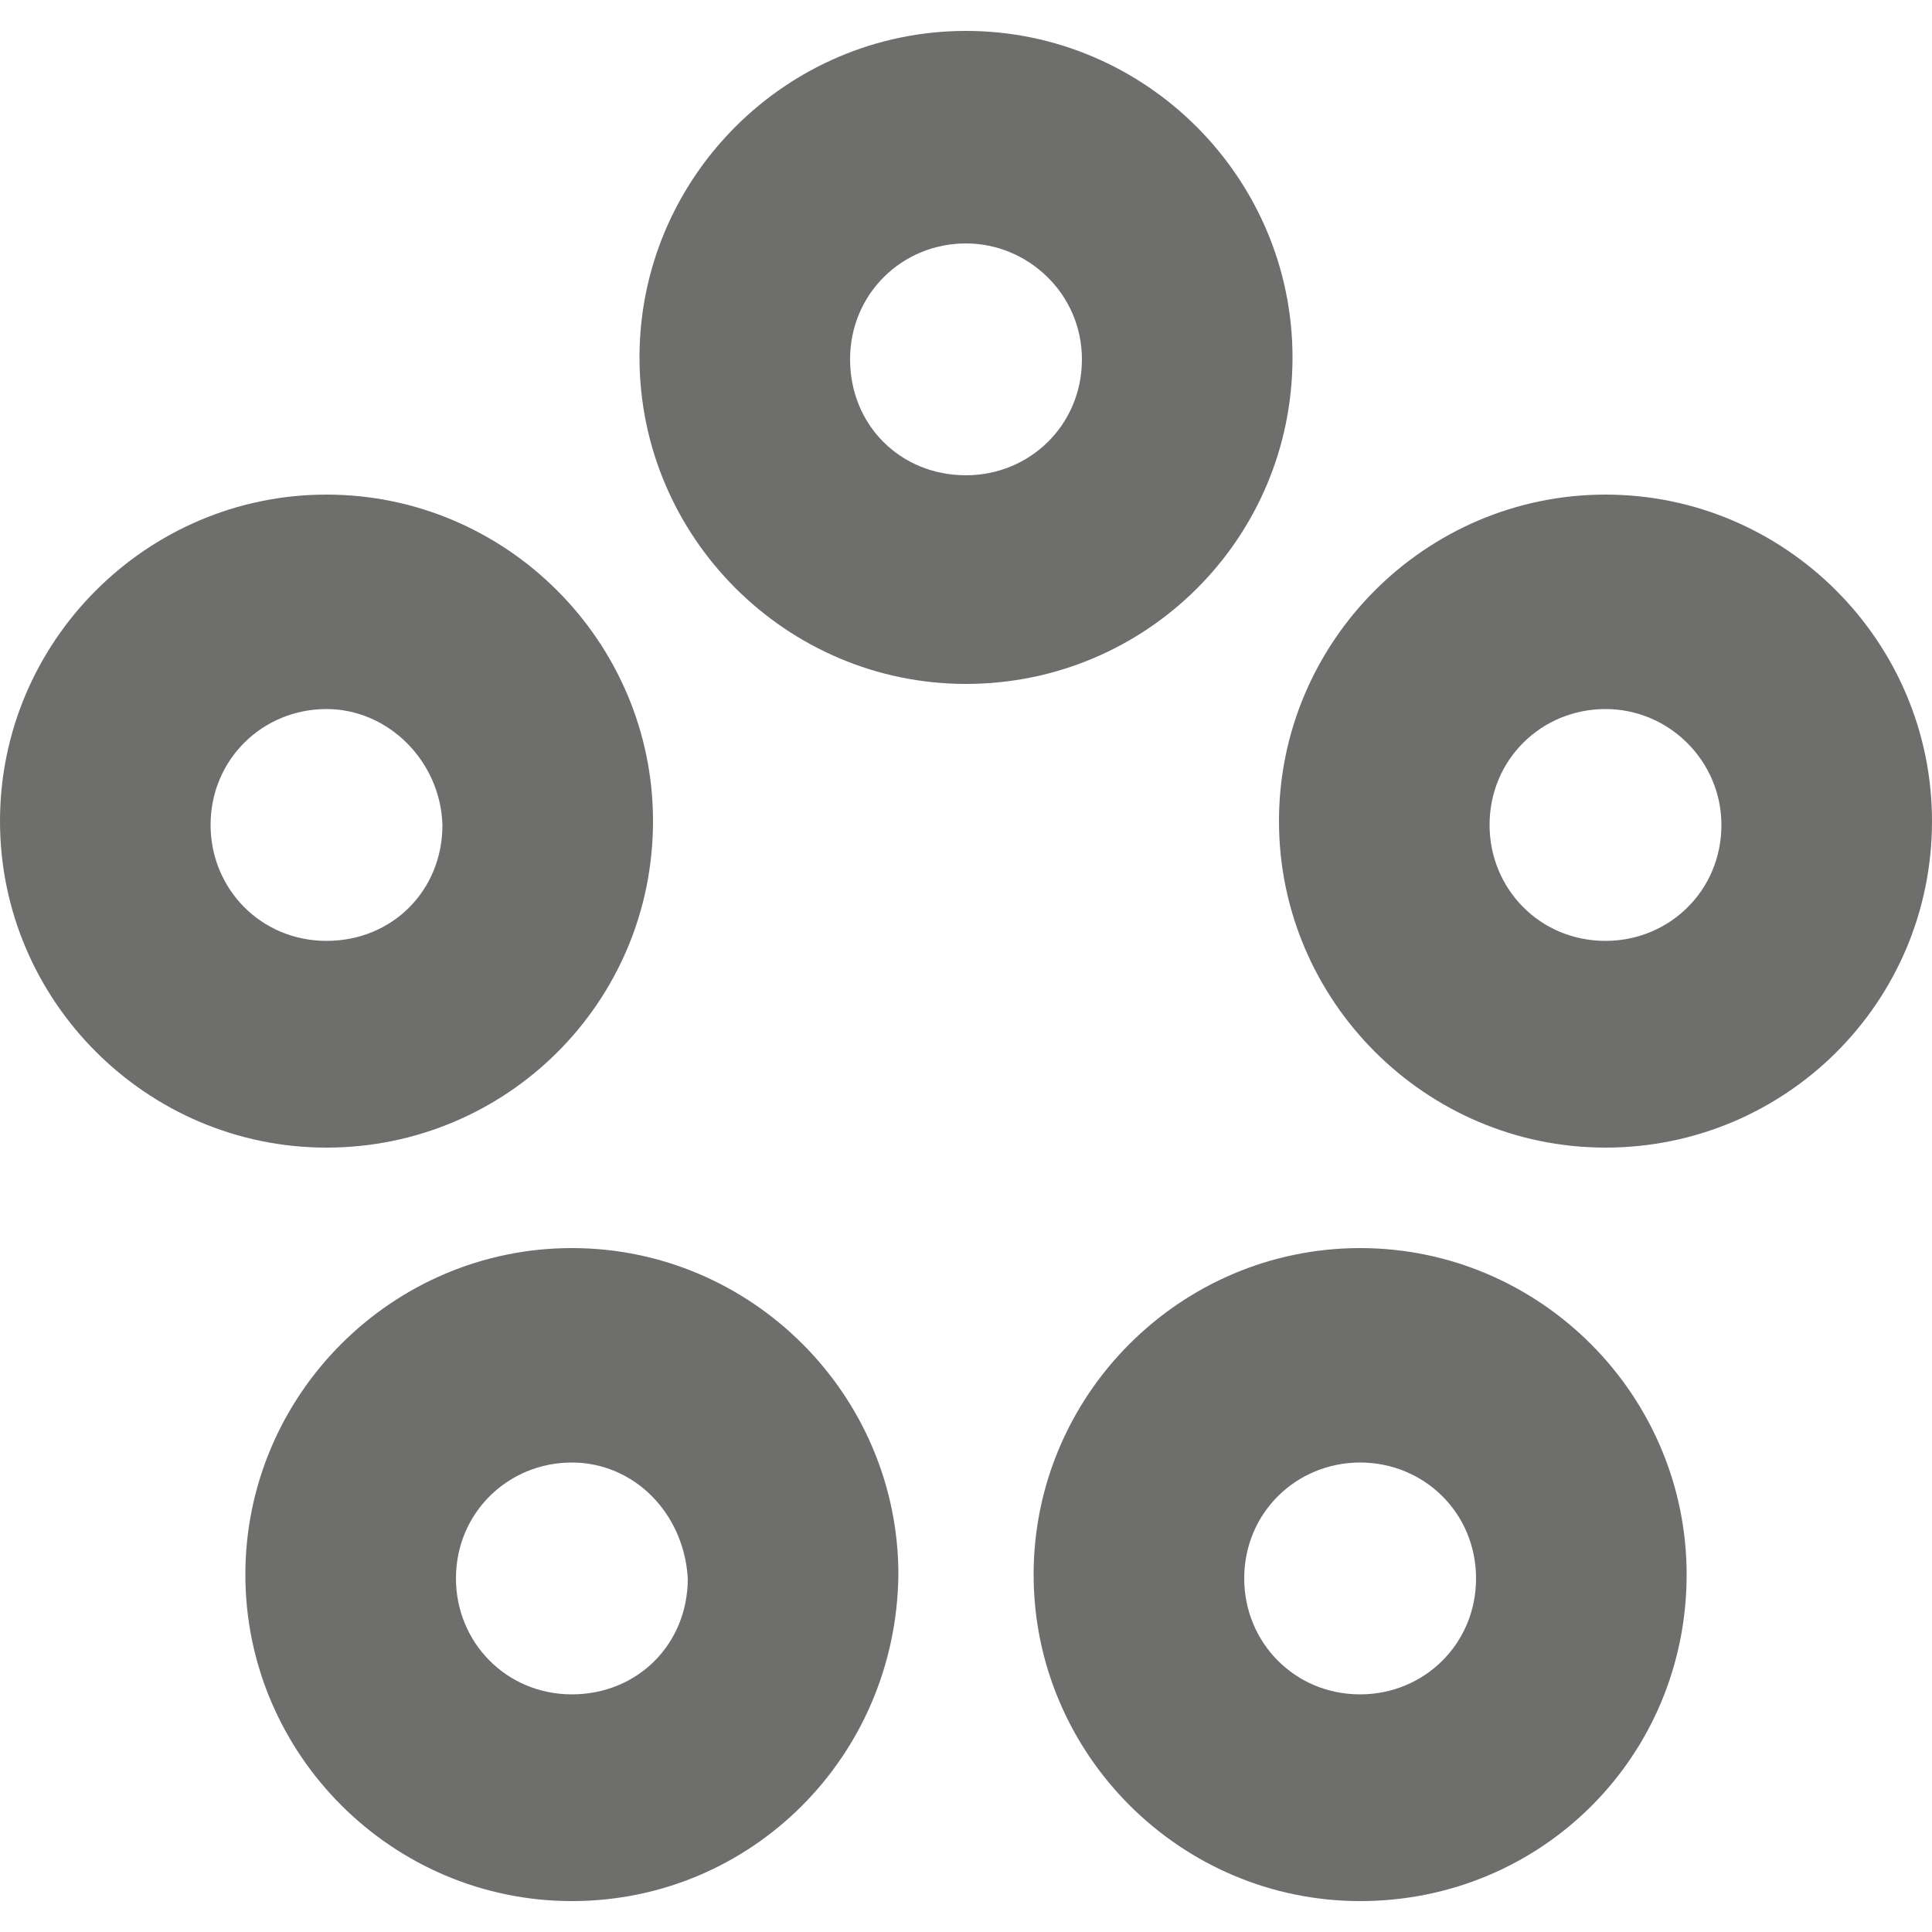
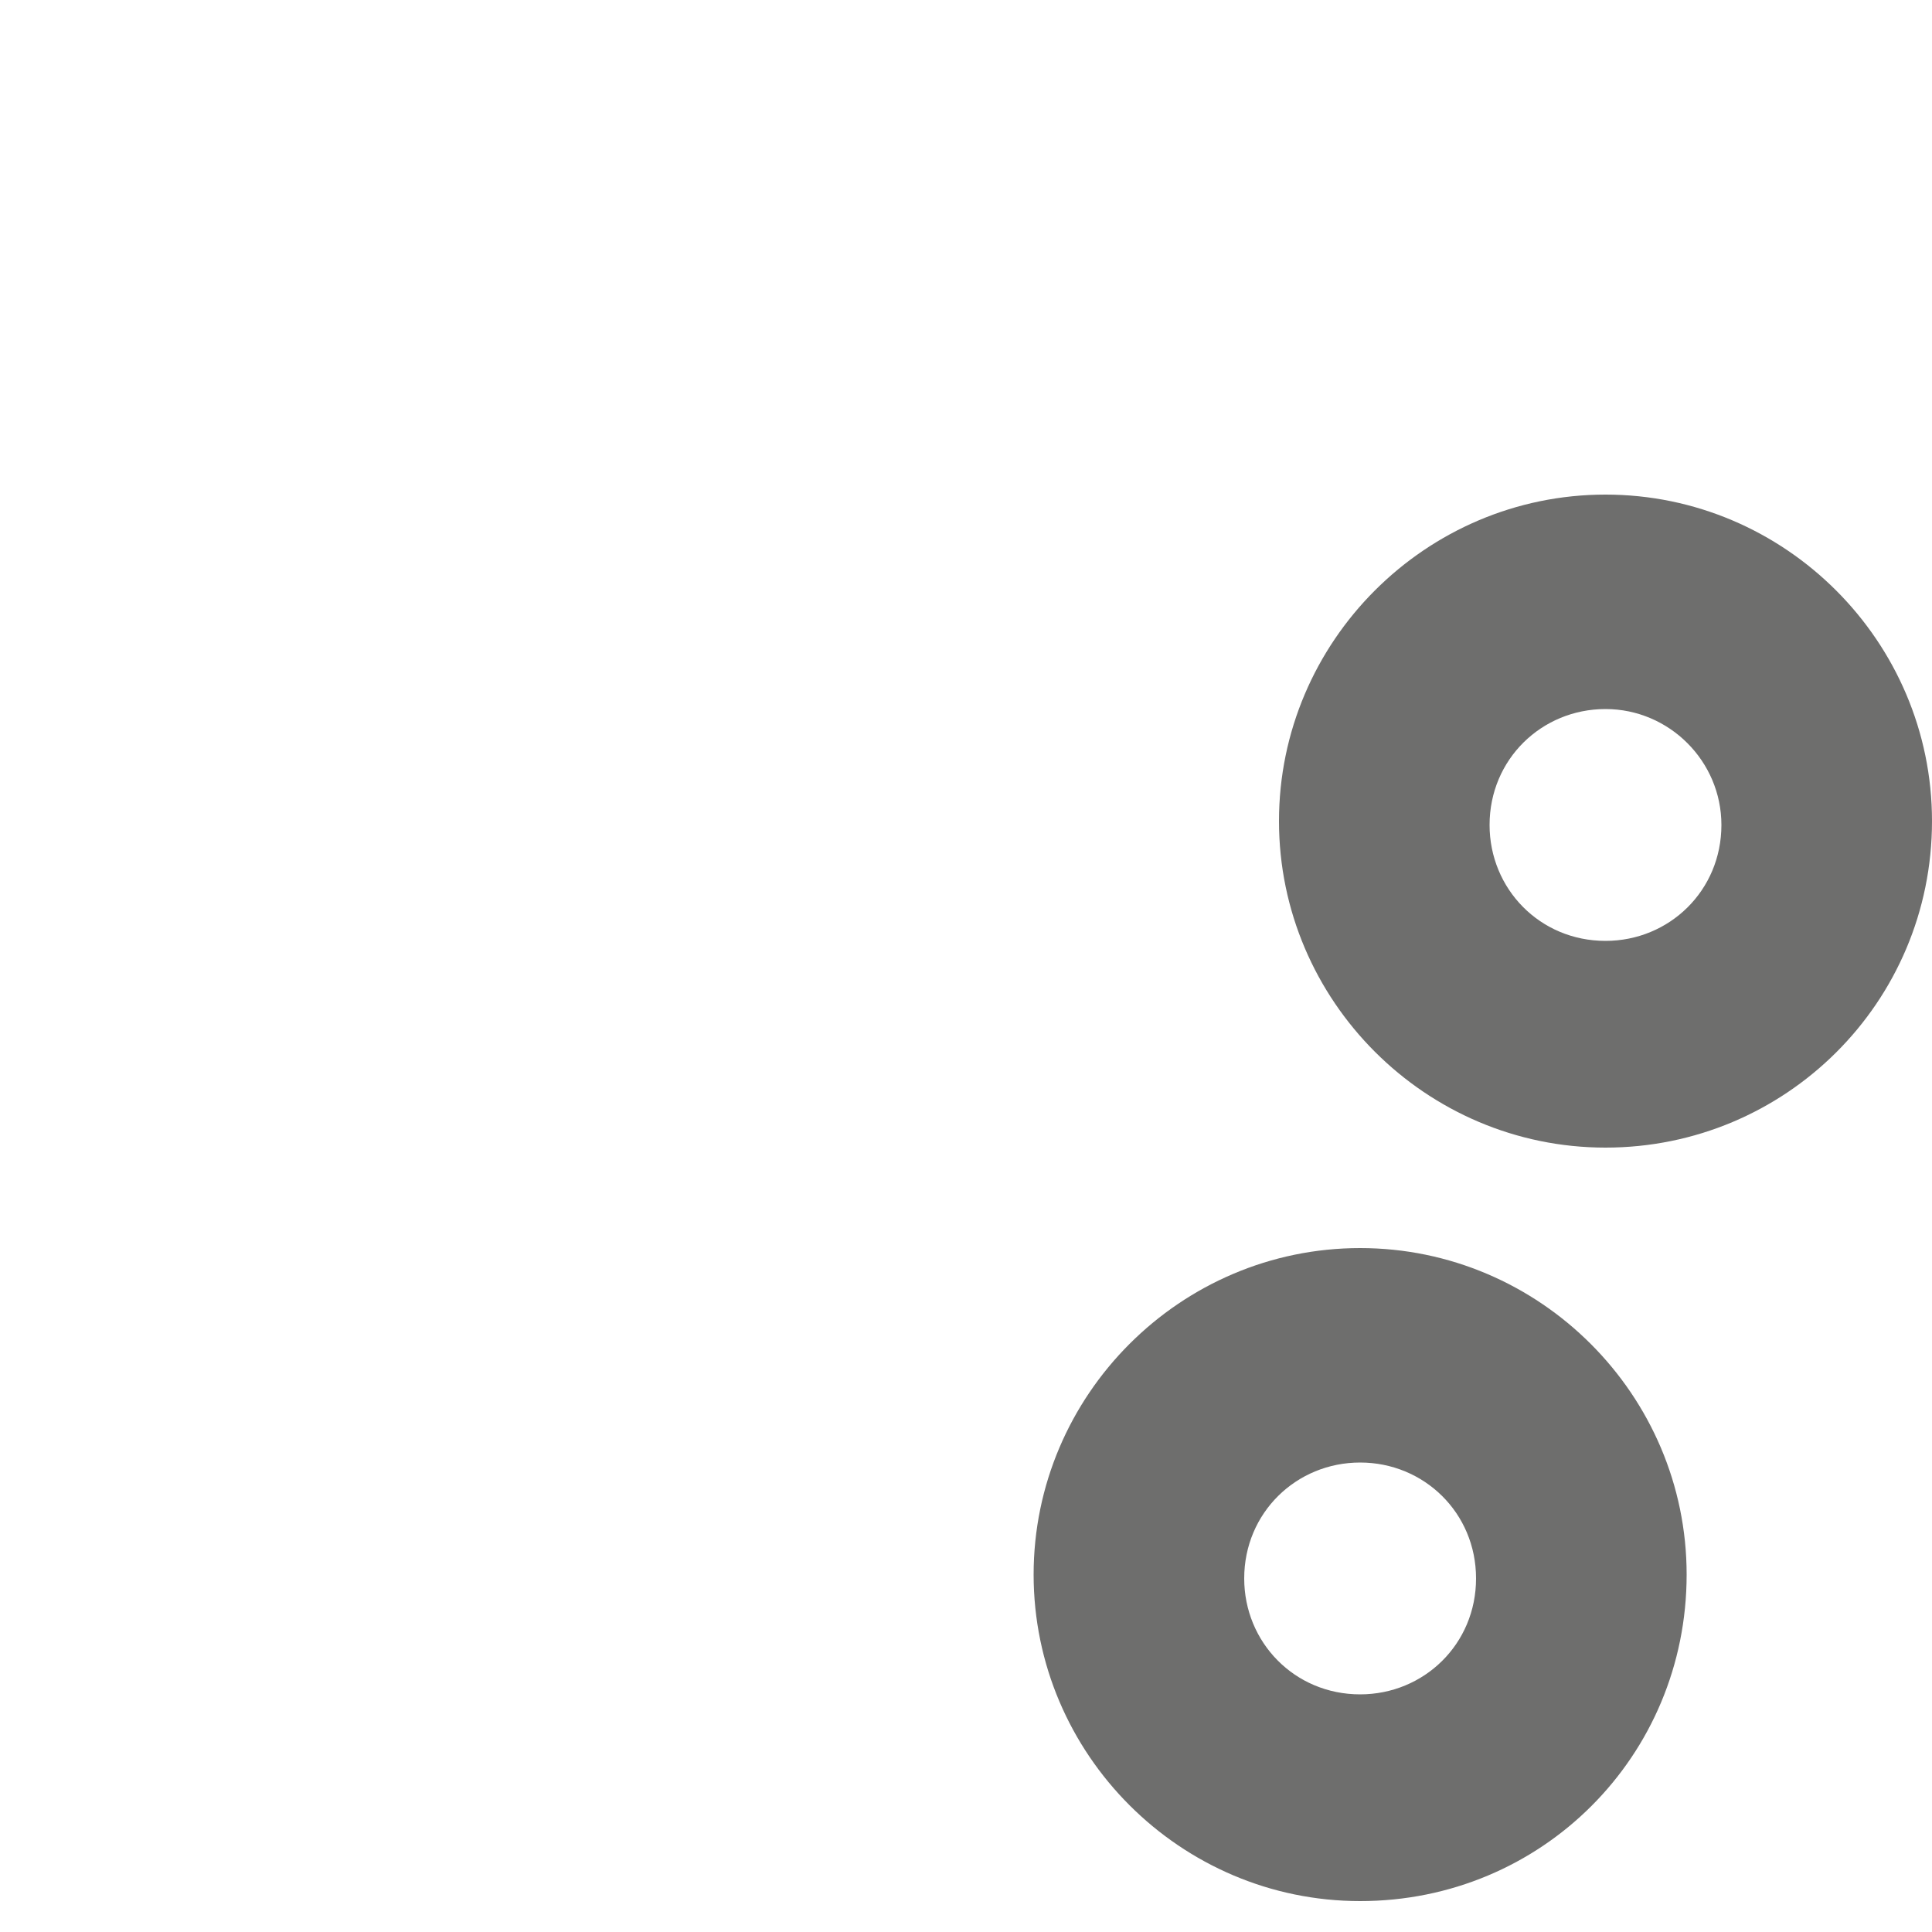
<svg xmlns="http://www.w3.org/2000/svg" version="1.1" id="Livello_1" x="0px" y="0px" viewBox="0 0 100 100" style="enable-background:new 0 0 100 100;" xml:space="preserve">
  <g>
    <g>
-       <path style="fill:#6E6E6D;" d="M50,35.4c-9.3,0-16.9-7.6-16.9-16.9c0-9.3,7.6-16.9,16.9-16.9c9.3,0,16.9,7.6,16.9,16.9    C66.9,27.9,59.3,35.4,50,35.4L50,35.4z M50,12.6c-3.3,0-6,2.6-6,6s2.6,6,6,6c3.3,0,6-2.6,6-6S53.2,12.6,50,12.6z" />
      <path style="fill:#6E6E6D;" d="M83.1,59.4c-9.3,0-16.9-7.6-16.9-16.9c0-9.3,7.6-16.9,16.9-16.9c9.3,0,16.9,7.6,16.9,16.9    C100,51.9,92.4,59.4,83.1,59.4z M83.1,36.7c-3.3,0-6,2.6-6,6c0,3.3,2.6,6,6,6c3.3,0,6-2.6,6-6C89.1,39.4,86.4,36.7,83.1,36.7z" />
      <path style="fill:#6E6E6D;" d="M70.4,98.4c-9.3,0-16.9-7.6-16.9-16.9c0-9.3,7.6-16.9,16.9-16.9c9.3,0,16.9,7.6,16.9,16.9    C87.3,90.9,79.8,98.4,70.4,98.4z M70.4,75.7c-3.3,0-6,2.6-6,6c0,3.3,2.6,6,6,6c3.3,0,6-2.6,6-6C76.4,78.3,73.7,75.7,70.4,75.7z" />
-       <path style="fill:#6E6E6D;" d="M29.6,98.4c-9.3,0-16.9-7.6-16.9-16.9c0-9.3,7.6-16.9,16.9-16.9c9.3,0,16.9,7.6,16.9,16.9    C46.4,90.9,38.9,98.4,29.6,98.4z M29.6,75.7c-3.3,0-6,2.6-6,6c0,3.3,2.6,6,6,6s6-2.6,6-6C35.4,78.3,32.8,75.7,29.6,75.7z" />
-       <path style="fill:#6E6E6D;" d="M16.9,59.4C7.6,59.4,0,51.8,0,42.5c0-9.3,7.6-16.9,16.9-16.9c9.3,0,16.9,7.6,16.9,16.9    C33.8,51.9,26.2,59.4,16.9,59.4z M16.9,36.7c-3.3,0-6,2.6-6,6c0,3.3,2.6,6,6,6s6-2.6,6-6C22.8,39.4,20.1,36.7,16.9,36.7z" />
    </g>
  </g>
</svg>